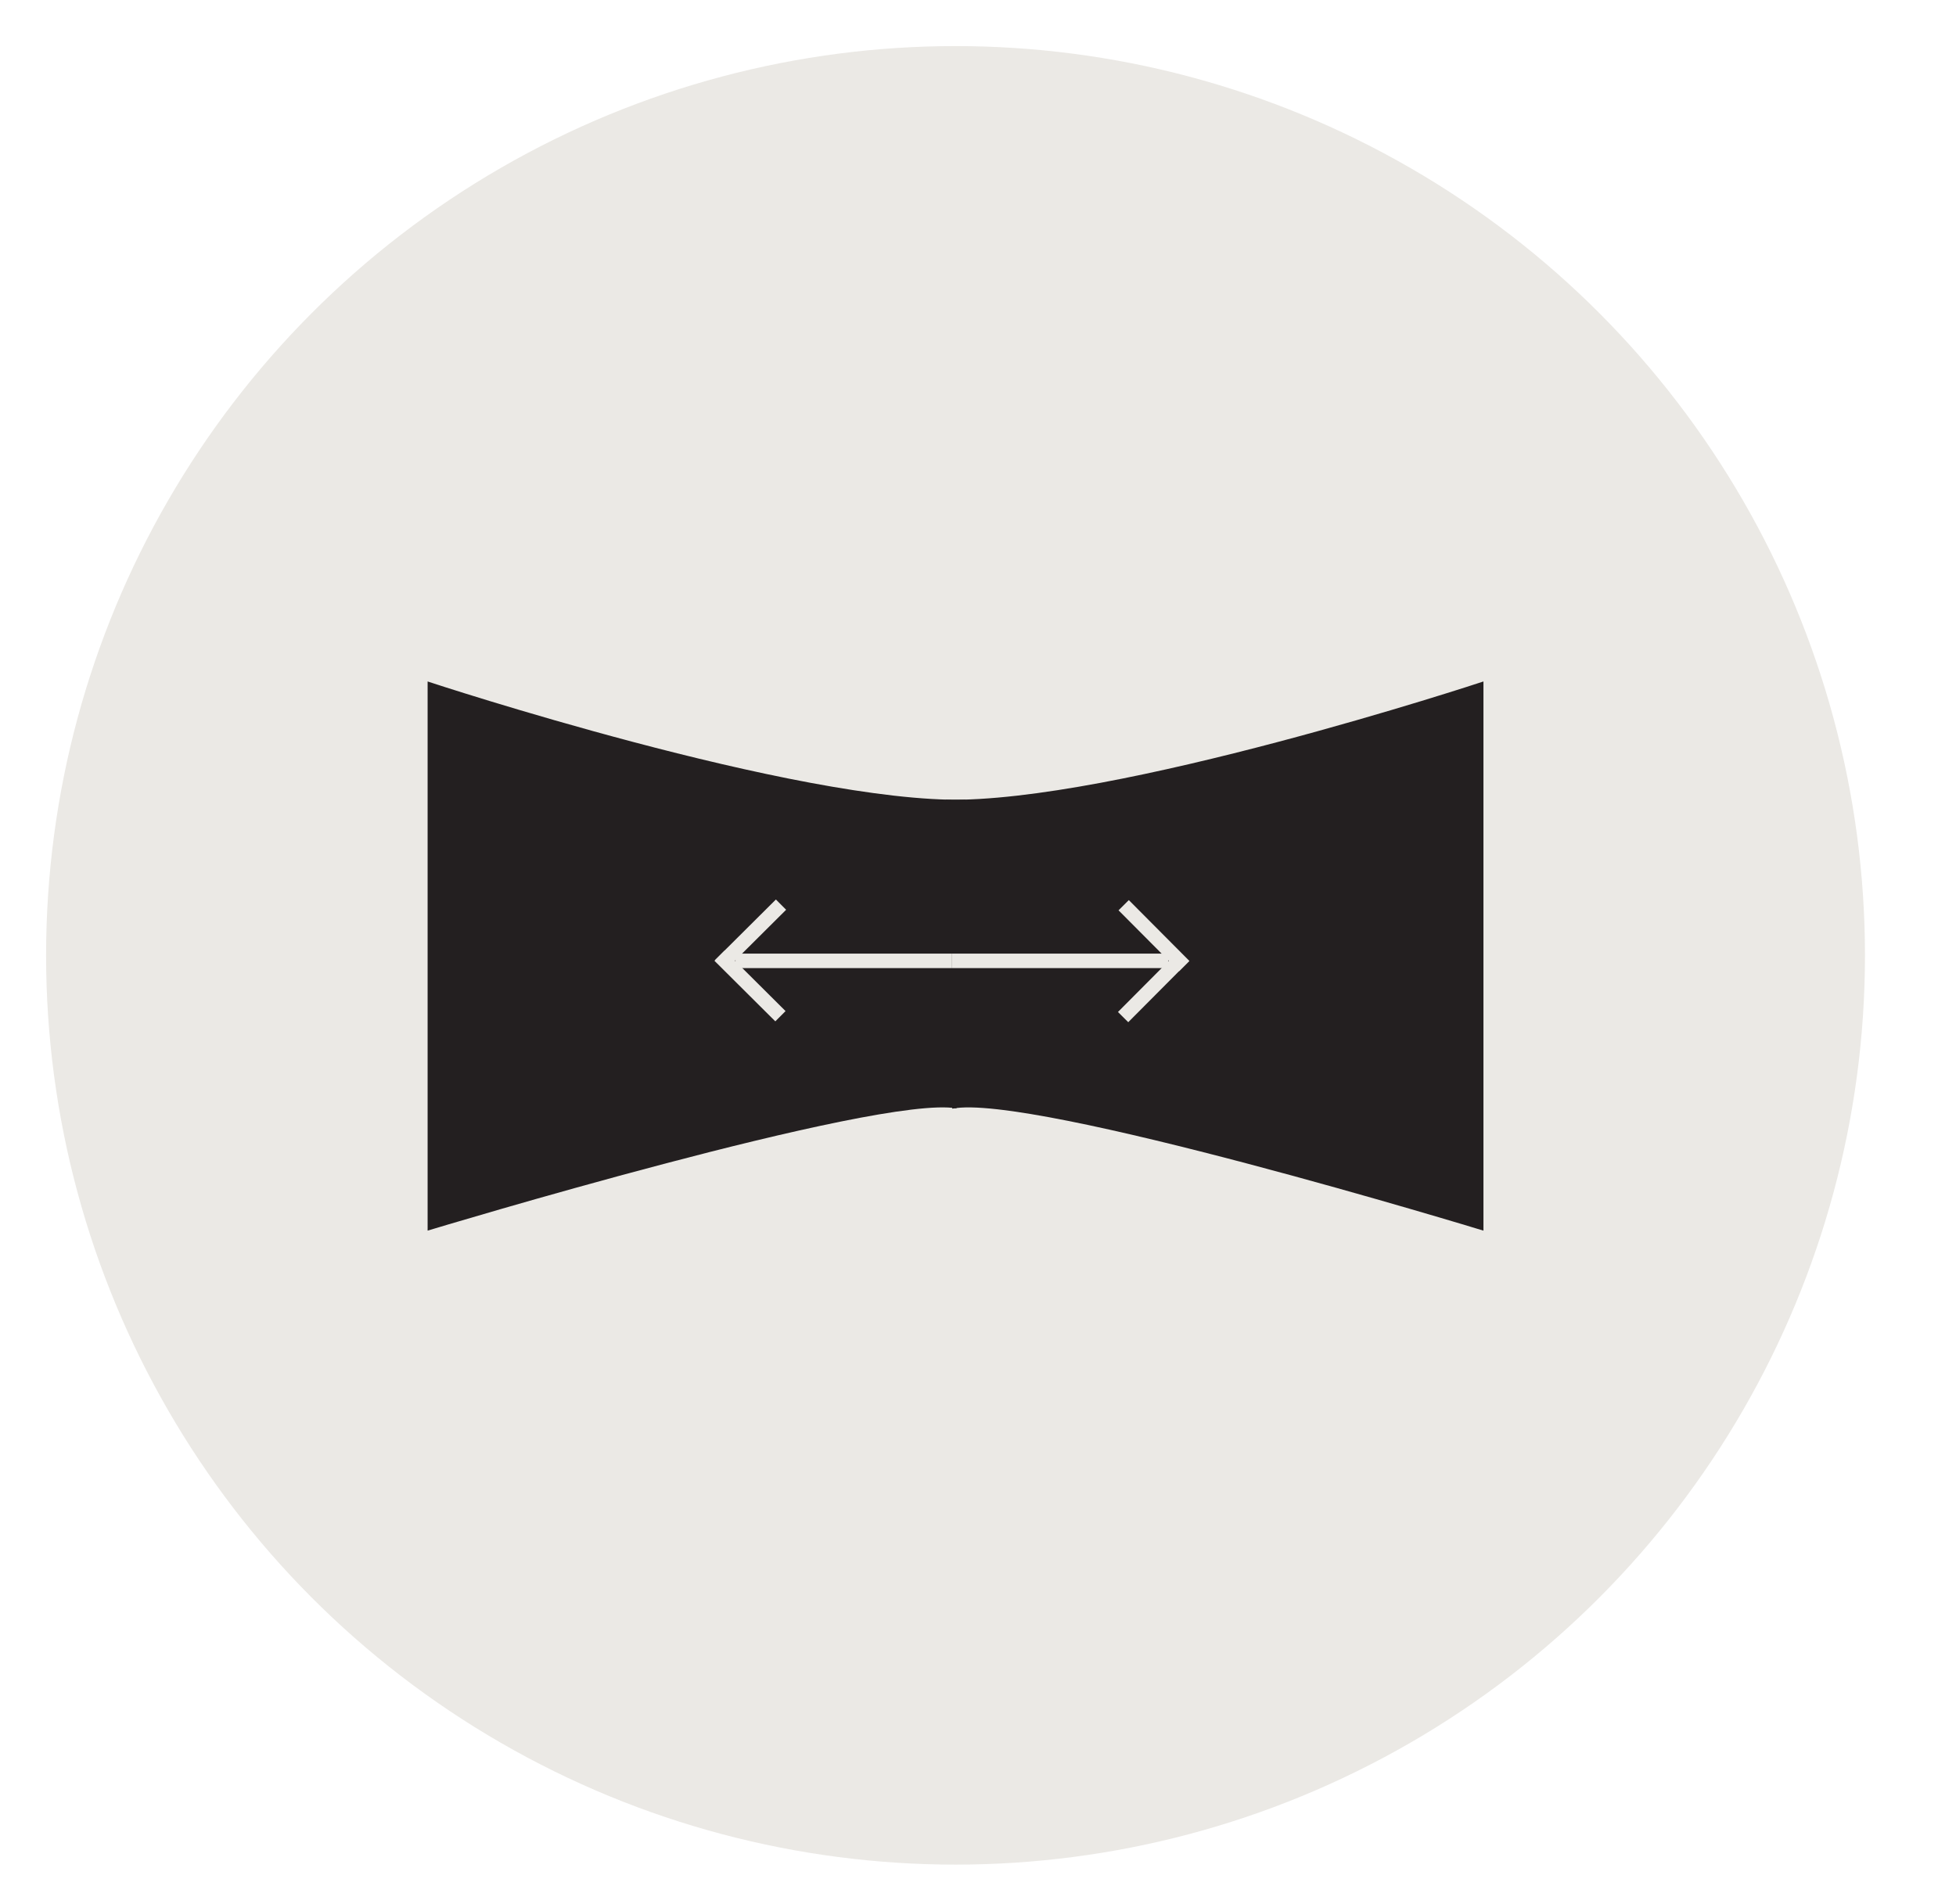
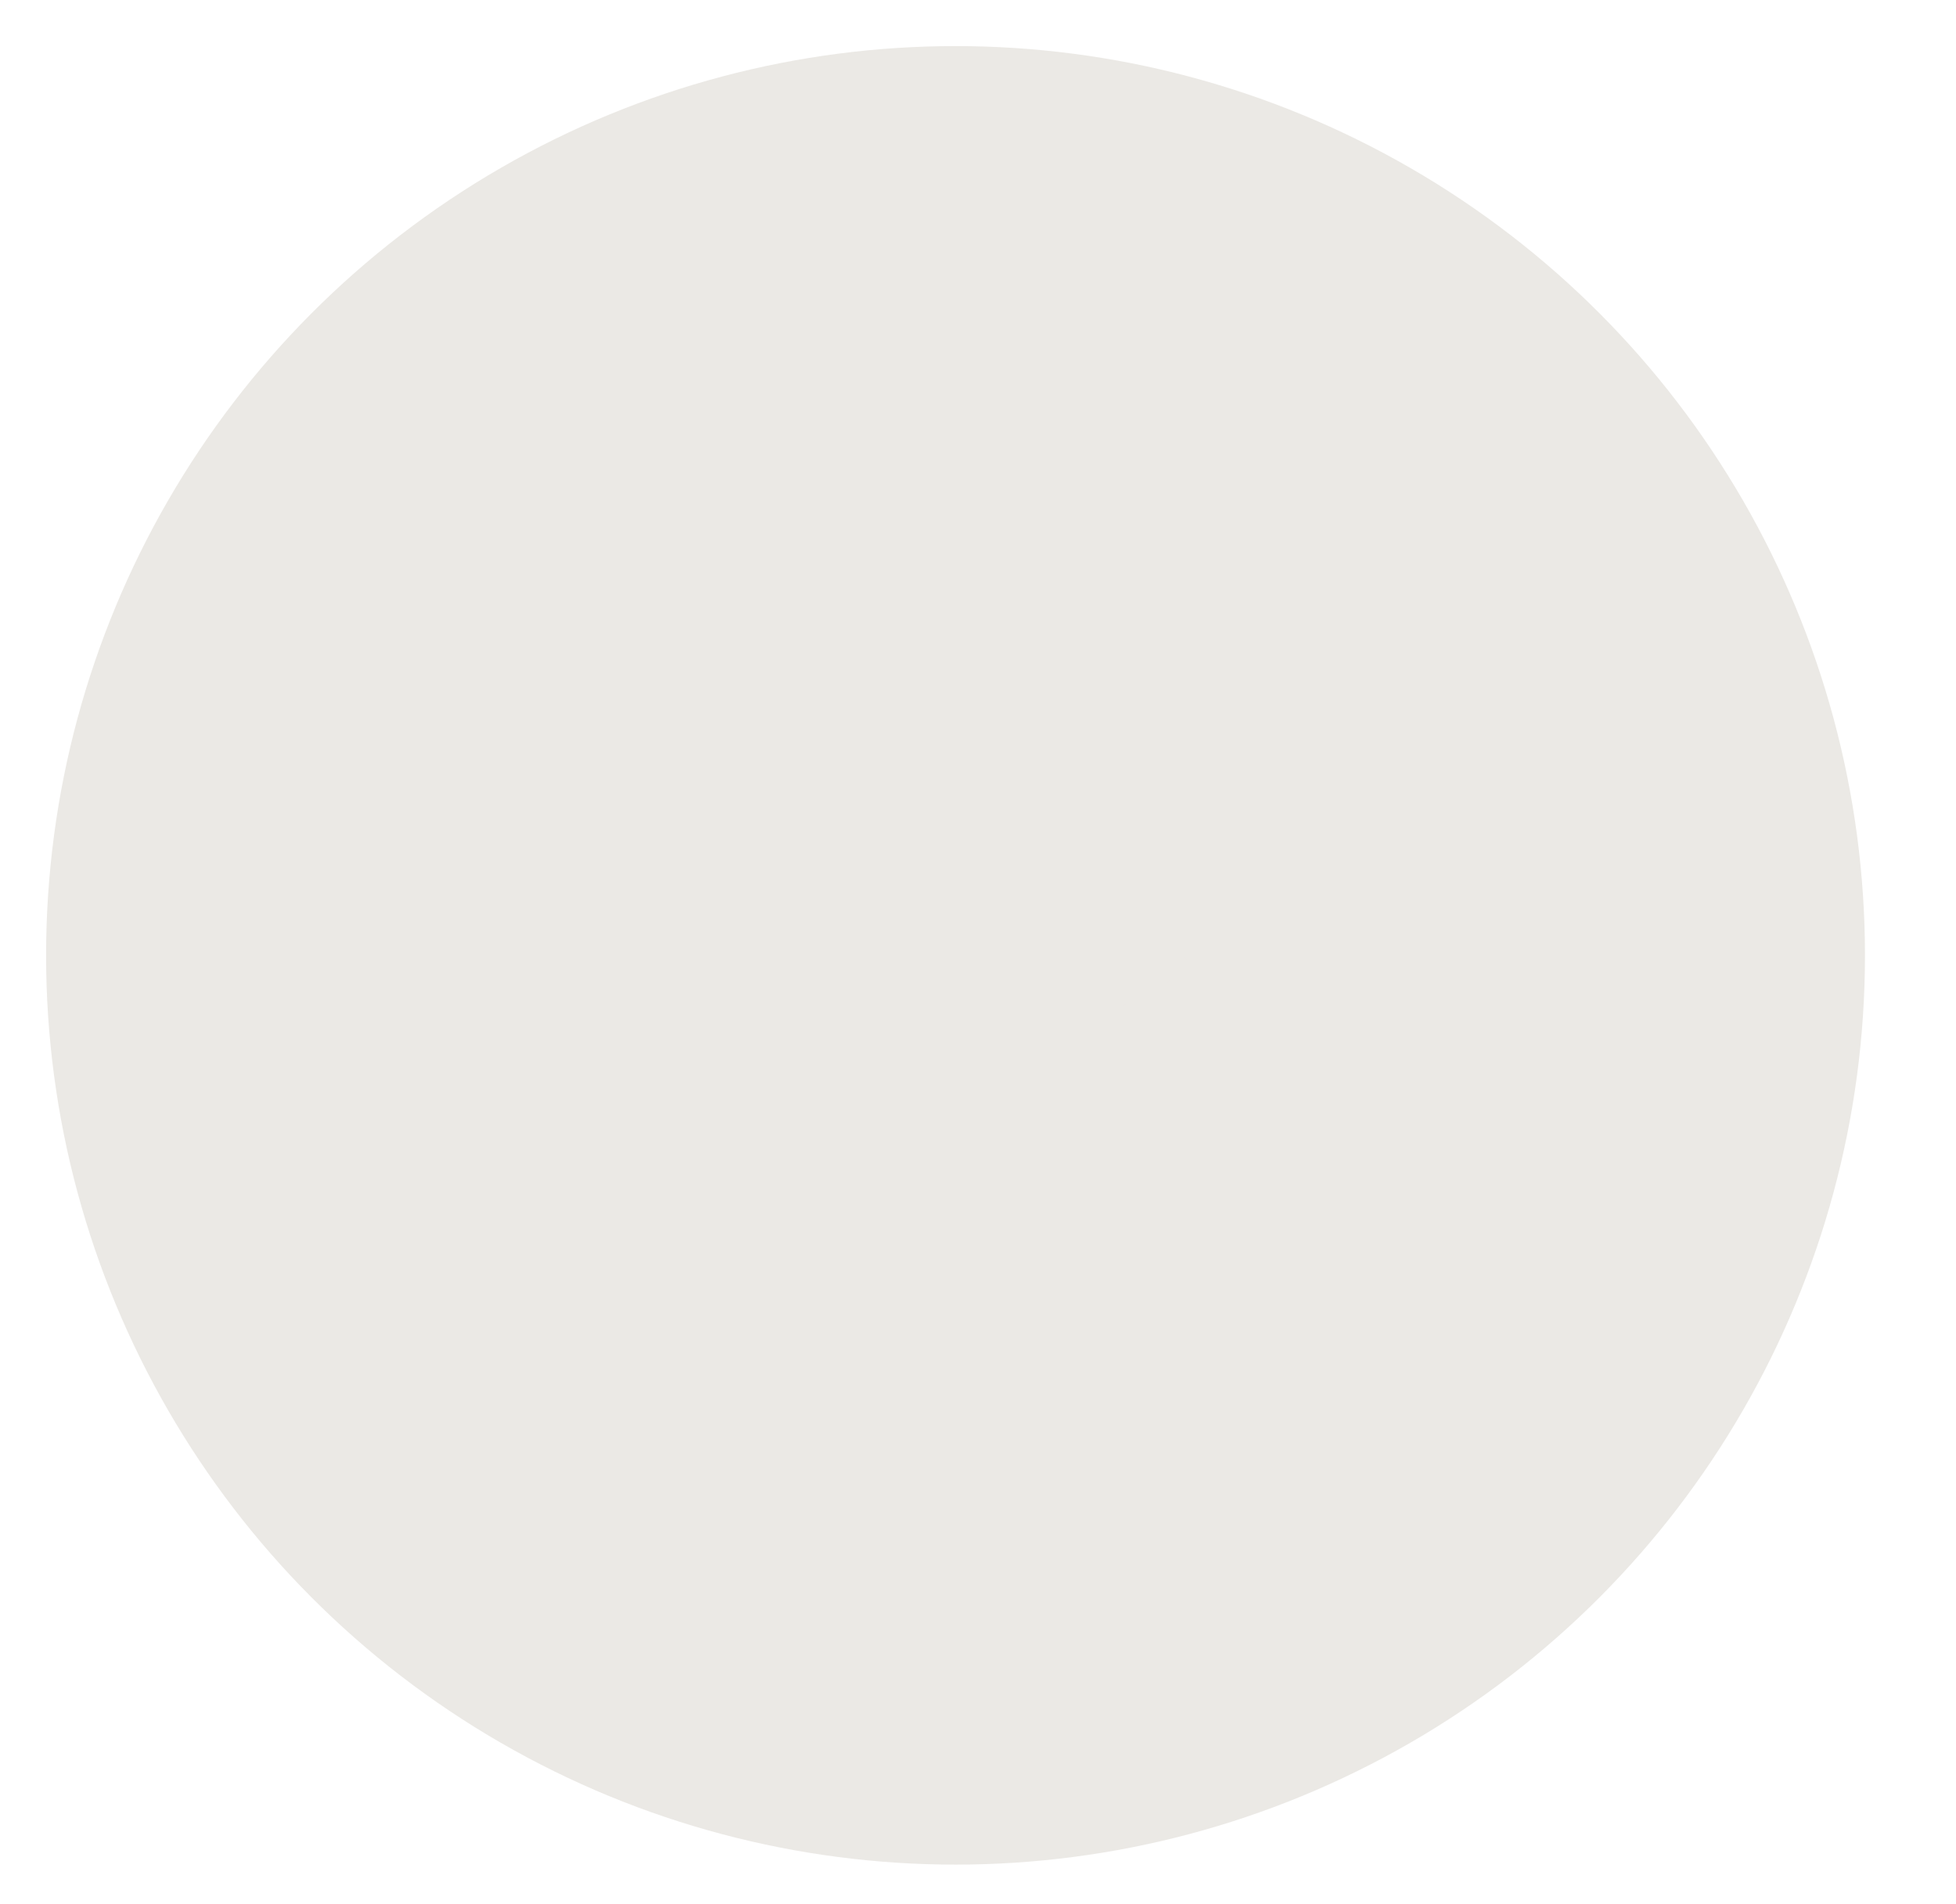
<svg xmlns="http://www.w3.org/2000/svg" viewBox="0 0 674.7 656.9" version="1.1" id="Layer_1">
  <defs>
    <style>
      .st0 {
        fill: #231f20;
        stroke: #231f20;
      }

      .st0, .st1 {
        stroke-miterlimit: 10;
      }

      .st1 {
        fill: none;
        stroke: #ebe9e5;
        stroke-width: 5px;
      }

      .st2 {
        fill: #ebe9e5;
      }
    </style>
  </defs>
  <circle r="313.7" cy="329.6" cx="329.6" class="st2" />
  <g>
    <g>
-       <path d="M333,276.4c-58.4,1.2-185-40.6-185-40.6v188.1s154.6-46.8,182-42" class="st0" />
-       <path d="M326.2,276.4c58.4,1.2,185-40.6,185-40.6v188.1s-155.3-47.4-182.8-41.9" class="st0" />
-     </g>
+       </g>
    <g>
      <g>
        <line y2="331.5" x2="253.7" y1="331.5" x1="328.4" class="st1" />
        <line y2="350.6" x2="269.2" y1="329.7" x1="248.2" class="st1" />
-         <line y2="333" x2="248.4" y1="312.1" x1="269.4" class="st1" />
      </g>
      <g>
        <line y2="331.5" x2="403" y1="331.5" x1="328.4" class="st1" />
        <line y2="312.3" x2="387.6" y1="333.3" x1="408.5" class="st1" />
        <line y2="329.9" x2="408.3" y1="350.9" x1="387.4" class="st1" />
      </g>
    </g>
  </g>
</svg>